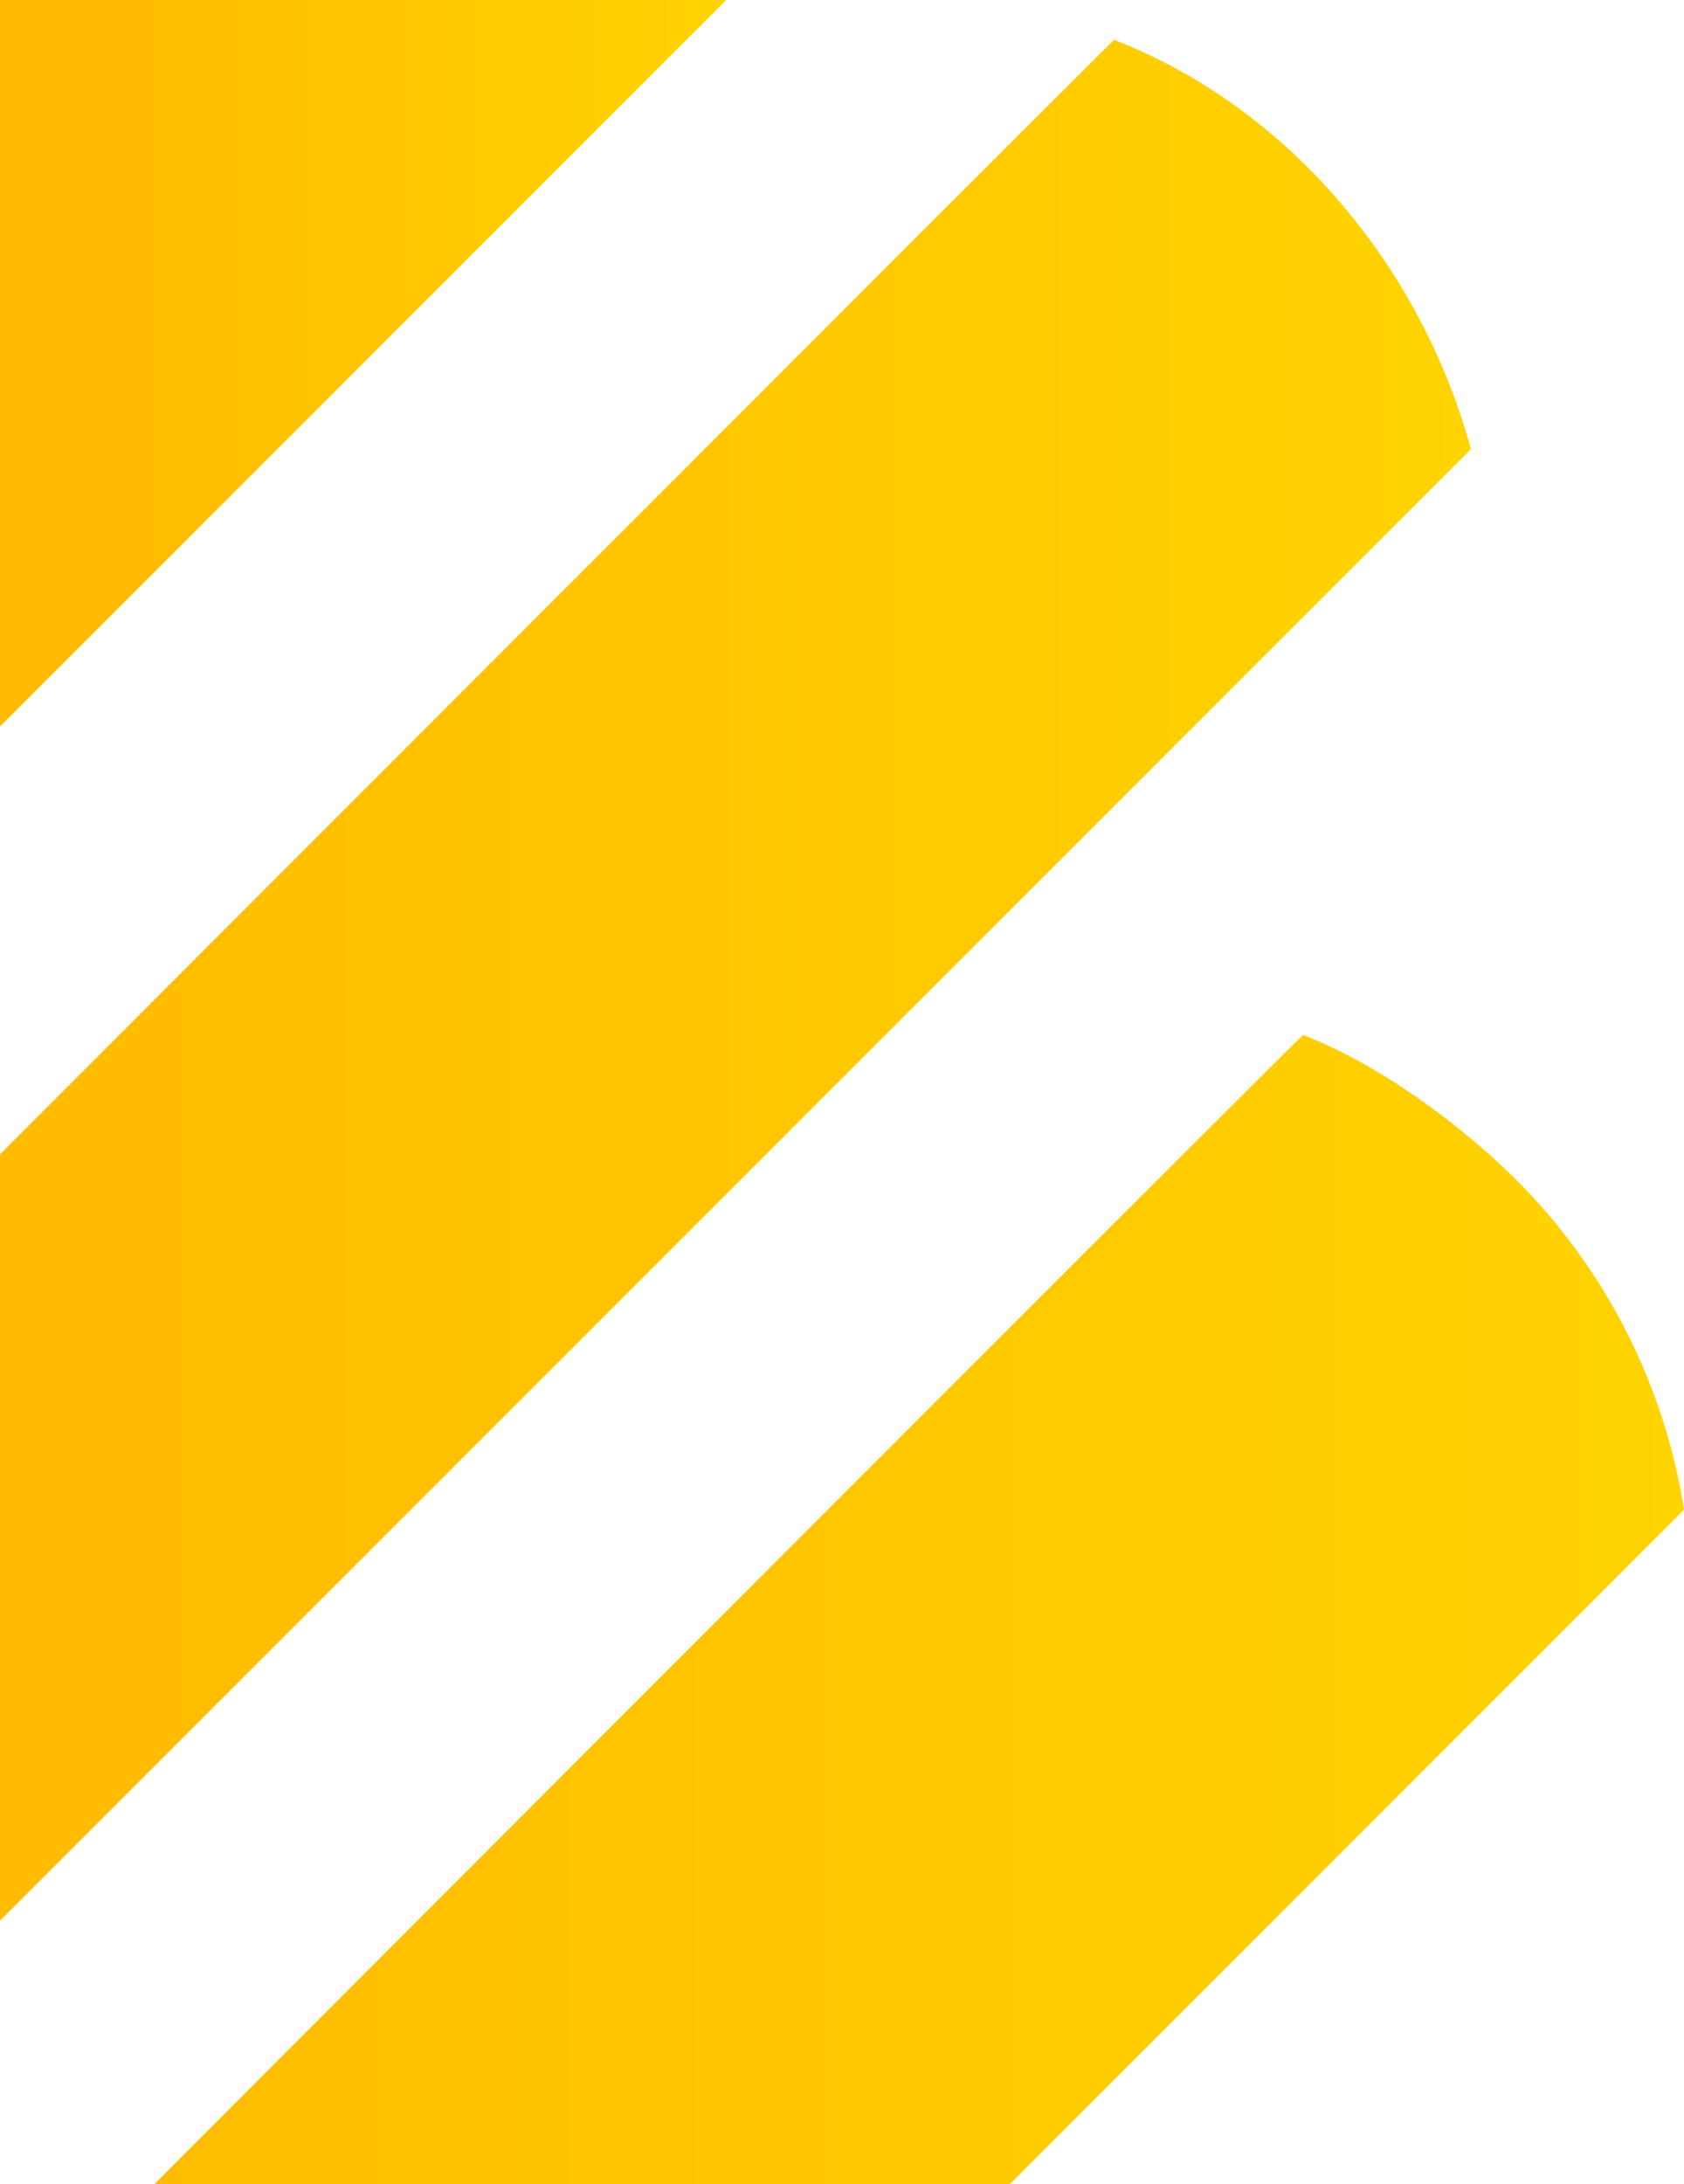
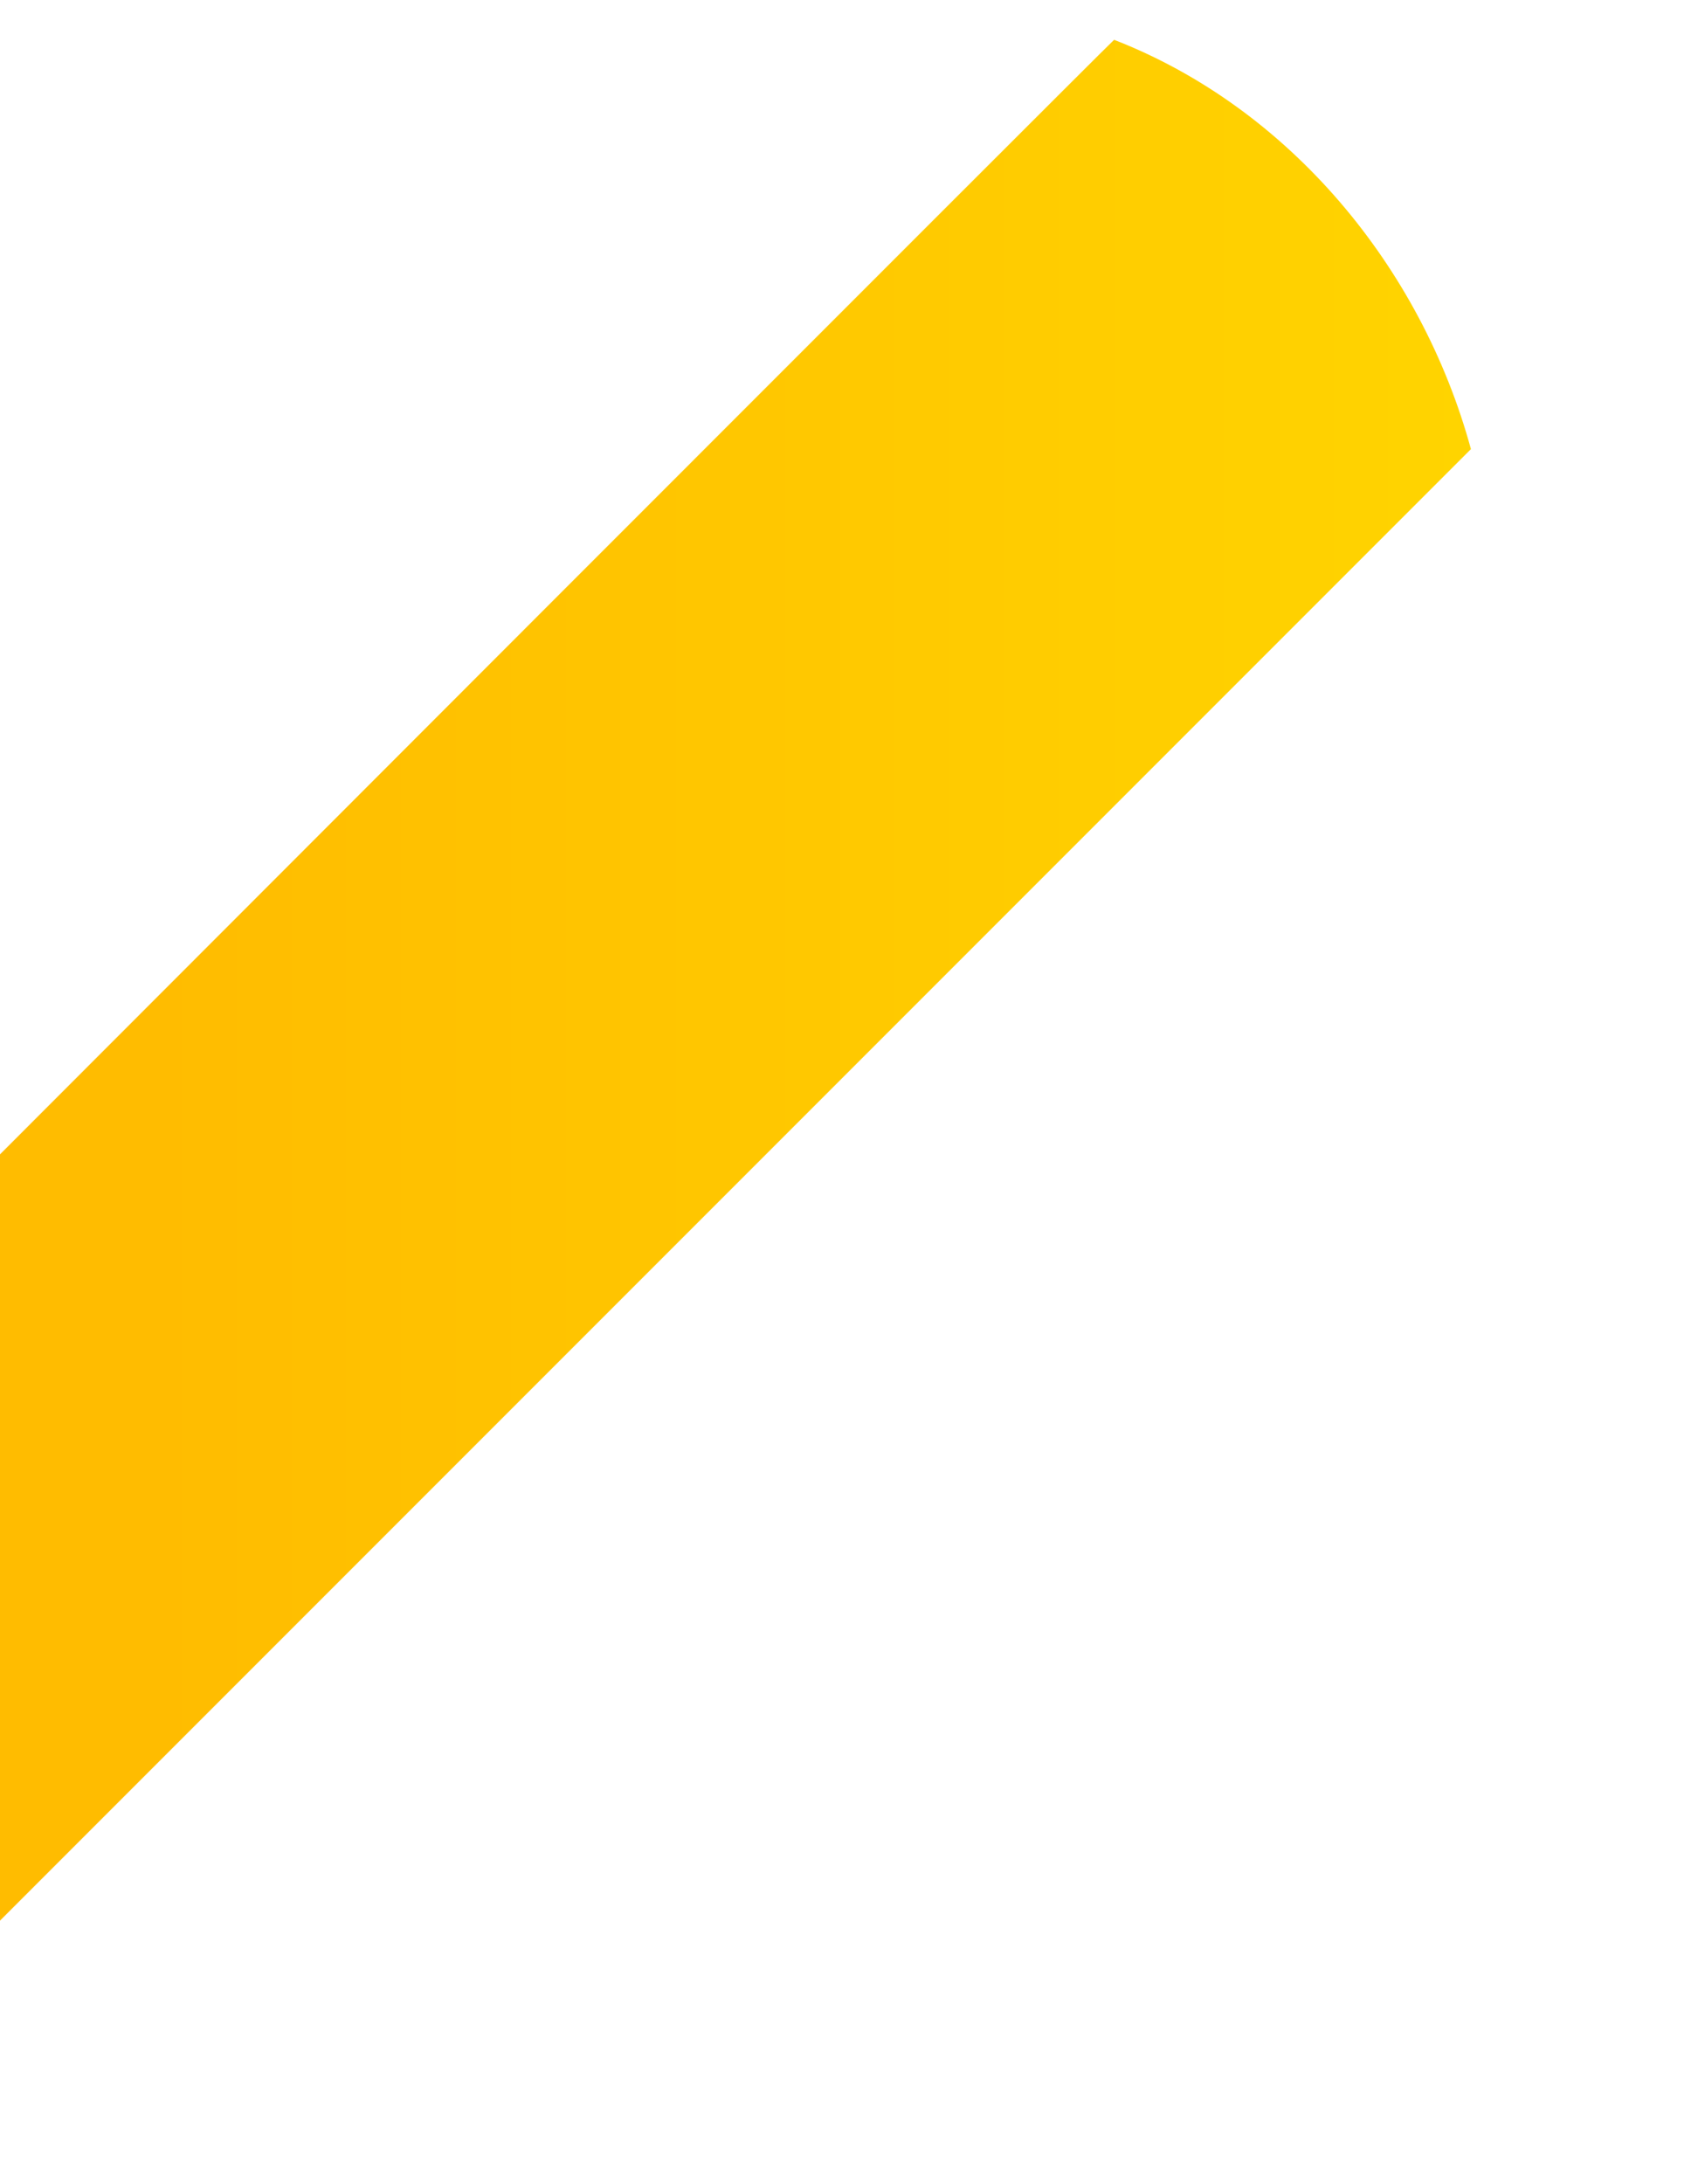
<svg xmlns="http://www.w3.org/2000/svg" xmlns:xlink="http://www.w3.org/1999/xlink" viewBox="0 0 169.29 219.5">
  <defs>
    <style>.cls-1{fill:url(#linear-gradient)}.cls-2{fill:url(#linear-gradient-2)}.cls-3{fill:url(#linear-gradient-3)}</style>
    <linearGradient id="linear-gradient" x1="15.5" y1="161.75" x2="169.29" y2="161.75" gradientUnits="userSpaceOnUse">
      <stop offset="0" stop-color="#ffbc00" />
      <stop offset="1" stop-color="#ffd400" />
    </linearGradient>
    <linearGradient id="linear-gradient-2" y1="98.5" x2="147.87" y2="98.5" xlink:href="#linear-gradient" />
    <linearGradient id="linear-gradient-3" y1="36.5" x2="73" y2="36.5" xlink:href="#linear-gradient" />
  </defs>
  <title>Bbb</title>
  <g id="Layer_2" data-name="Layer 2">
    <g id="Layer_1-2" data-name="Layer 1">
-       <path class="cls-1" d="M169.29 151.71L101.5 219.5h-86S128.5 106.31 131 104c7 2.72 14.07 7.76 19.5 12.72a60 60 0 0 1 18.79 34.99z" />
      <path class="cls-2" d="M147.87 45.13L92 101l-4.27 4.27-13.38 13.38-.22.22L0 193v-77S110.49 5.39 112 4c17.56 6.83 30.85 22.75 35.87 41.13z" />
-       <path class="cls-3" d="M73 0l-3.63 3.64-.02.01-.62.62-13.6 13.6-21.48 21.48-.01.02L0 73V0h73z" />
    </g>
  </g>
</svg>